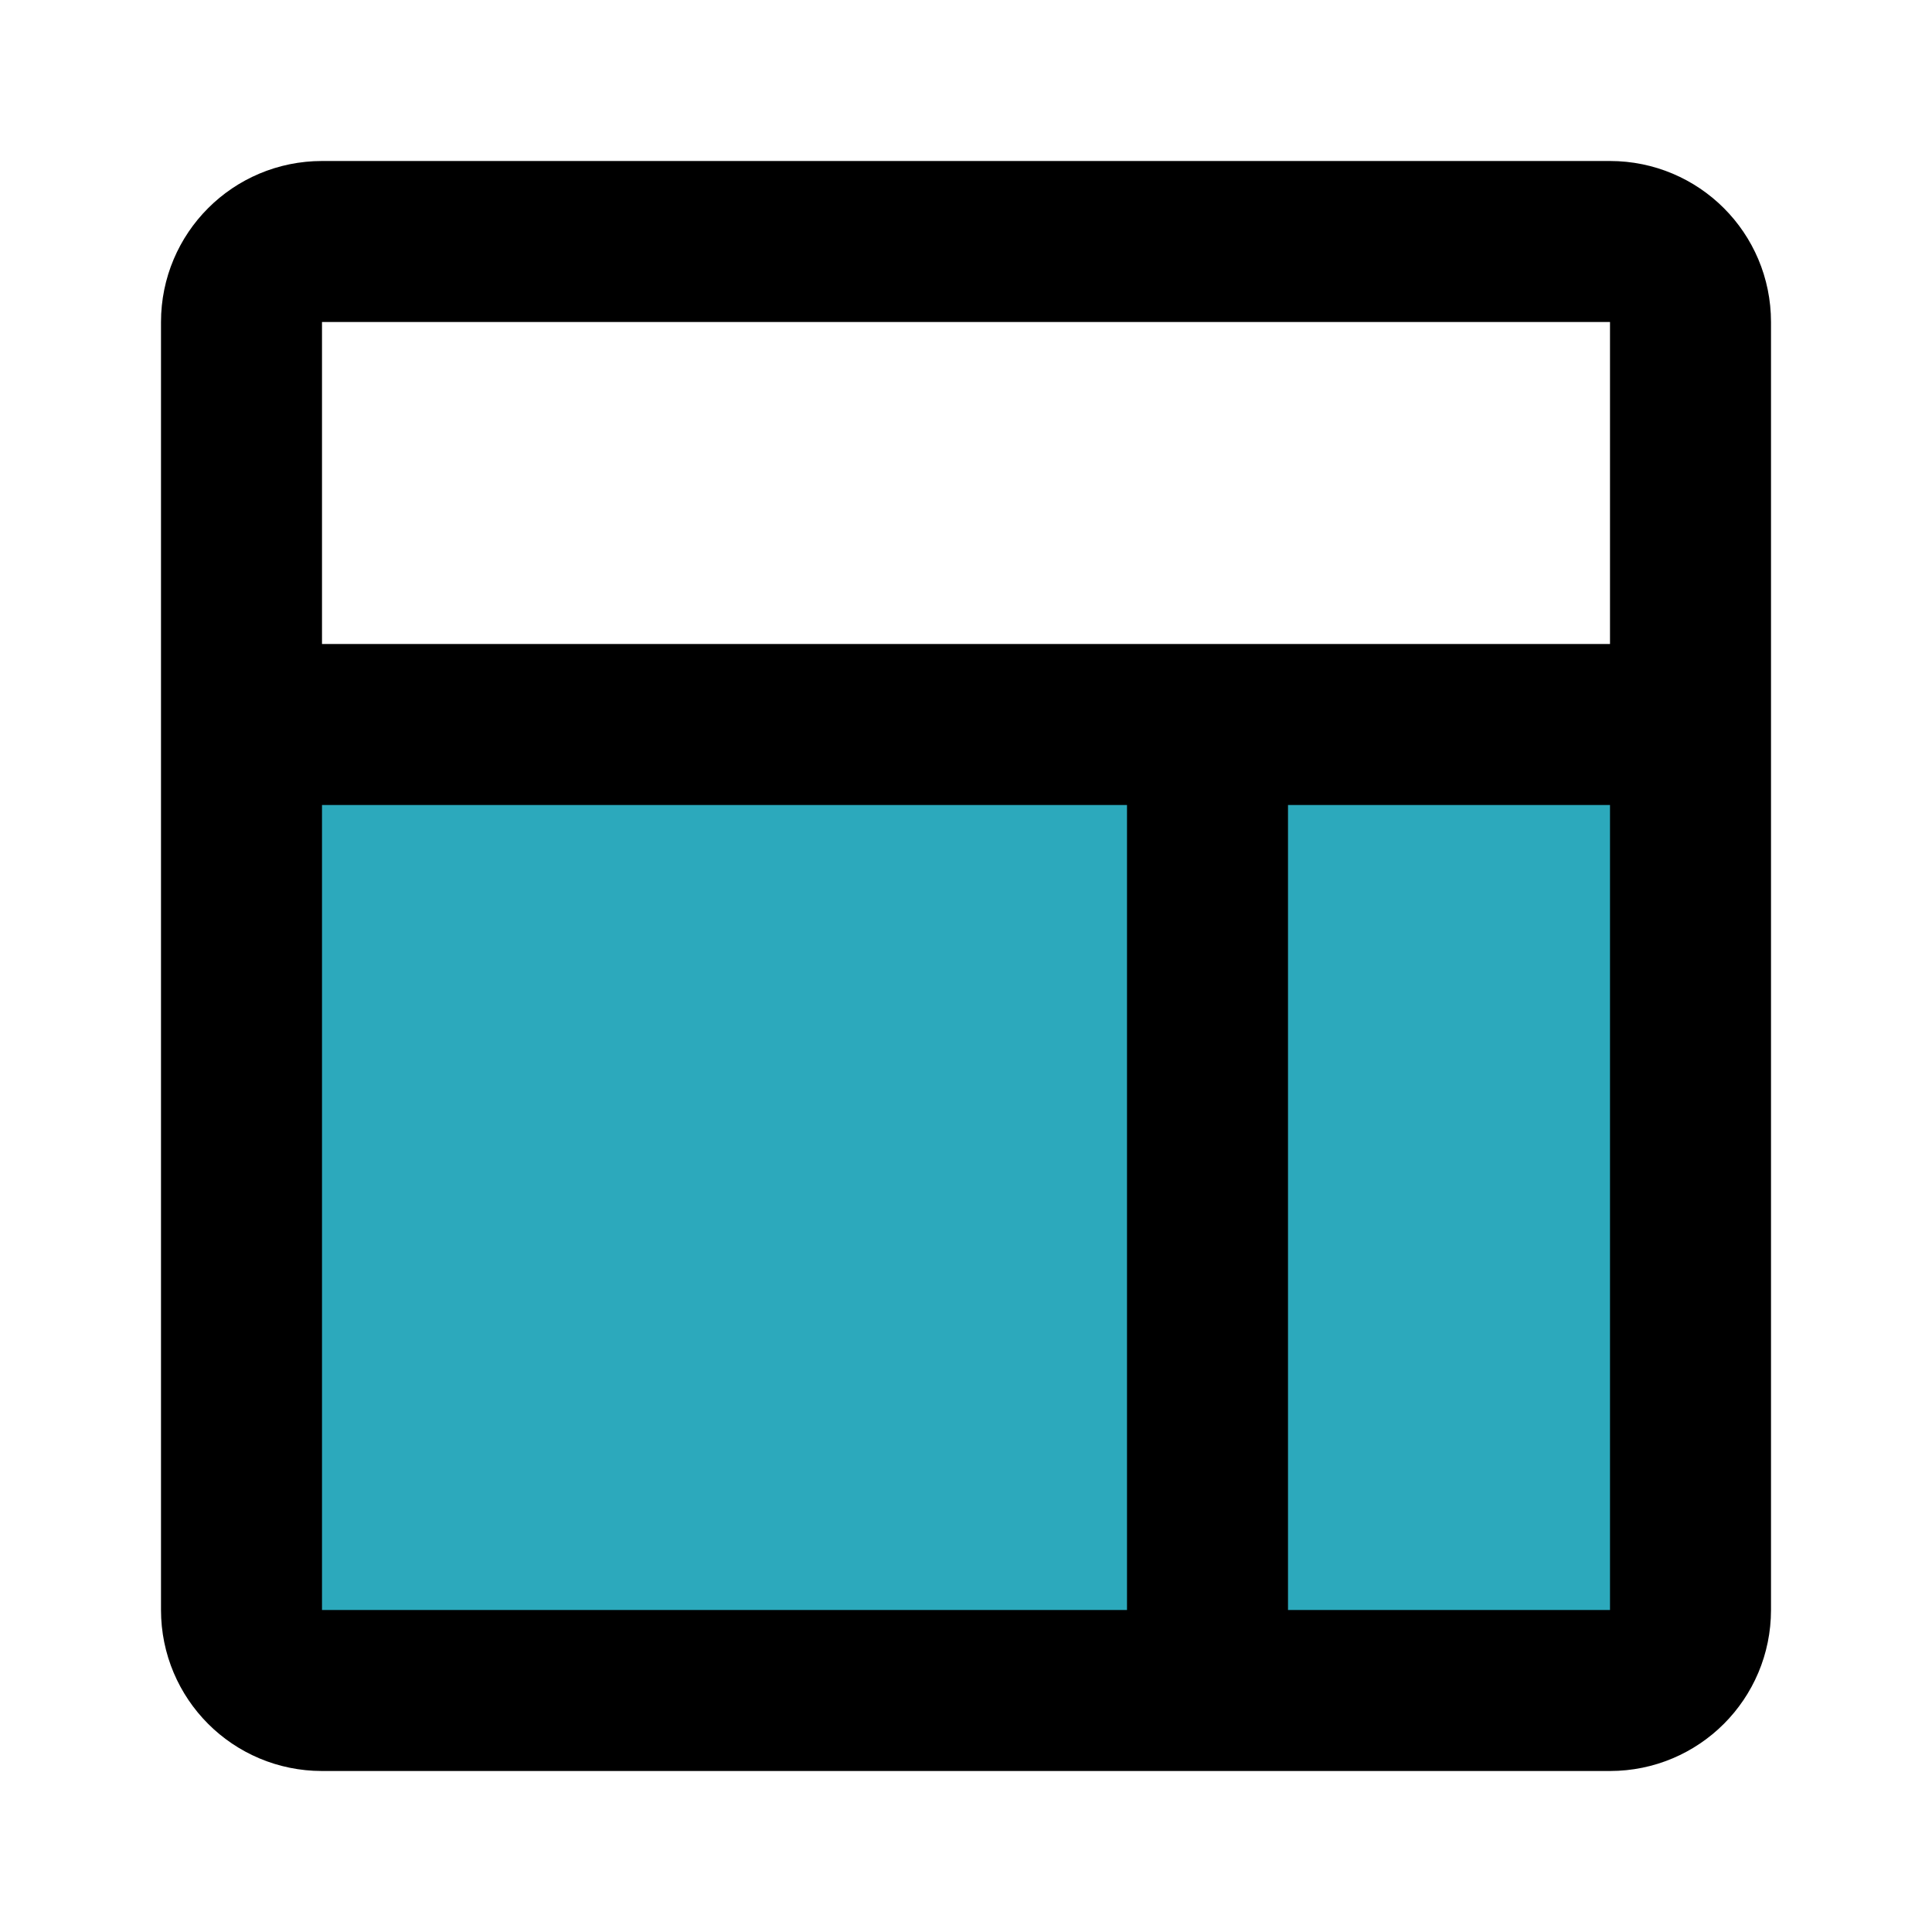
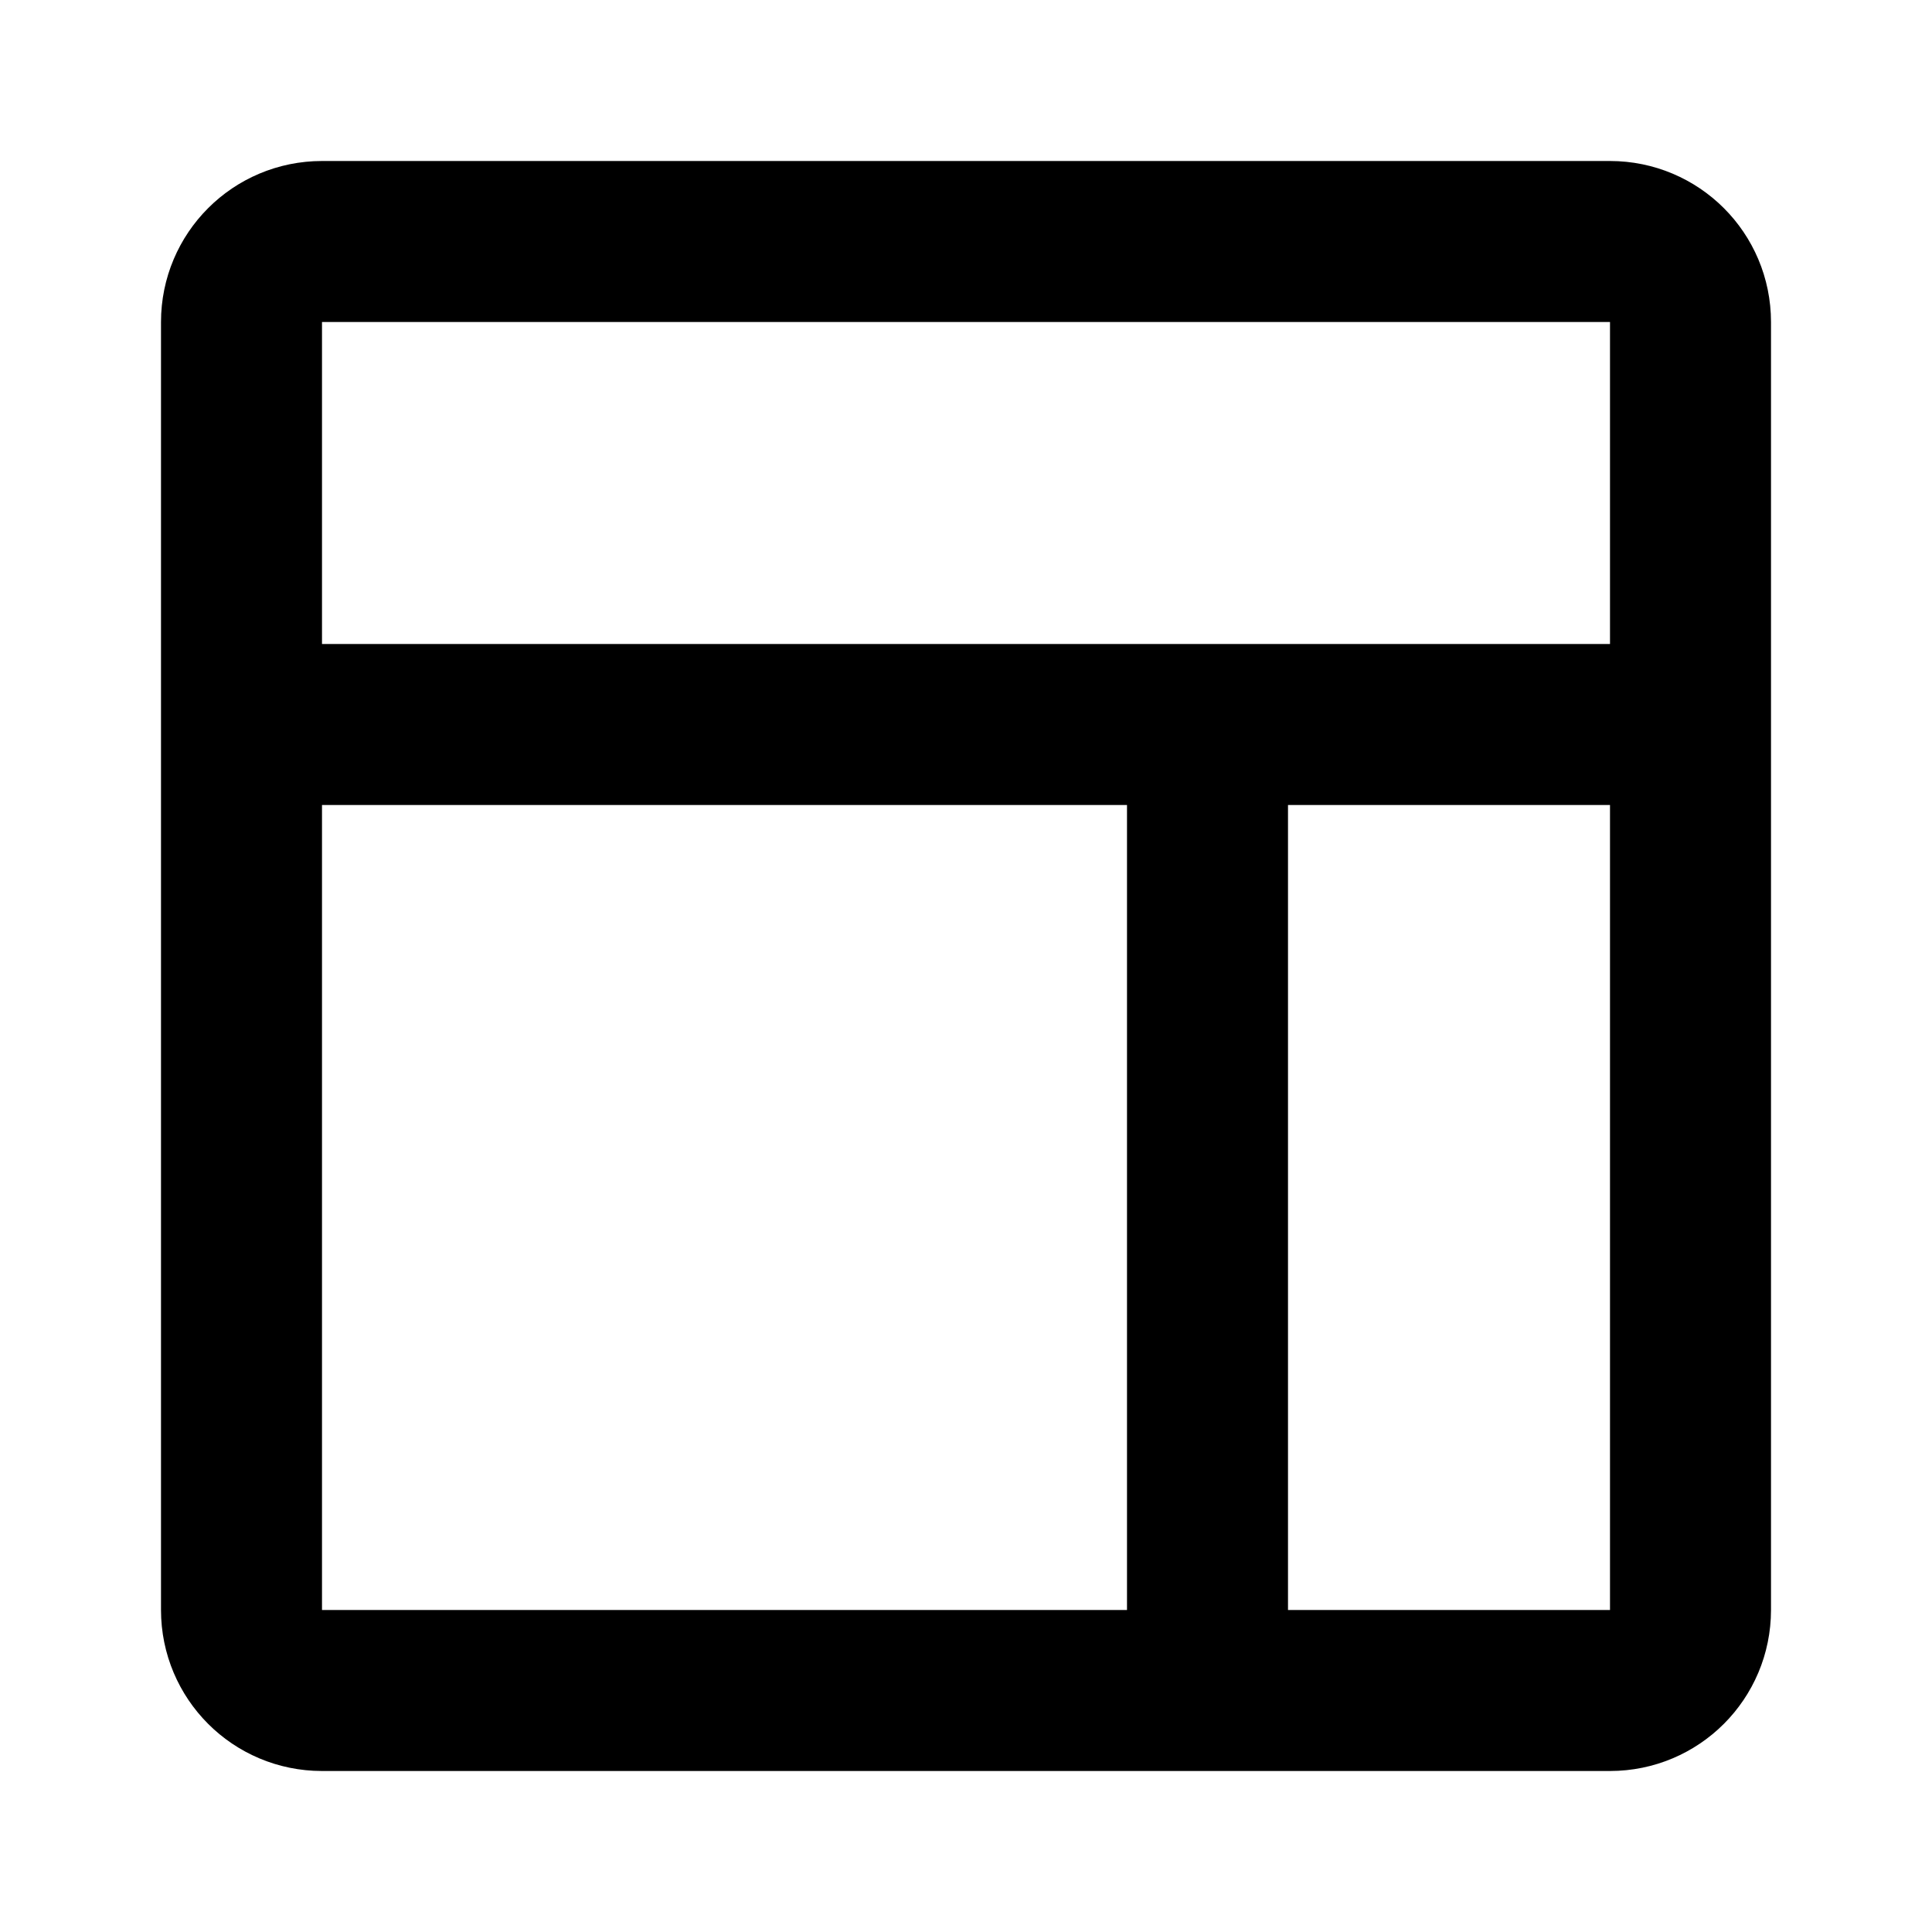
<svg xmlns="http://www.w3.org/2000/svg" width="48px" height="48px" viewBox="0 0 48 48" version="1.1">
  <g id="surface1">
-     <path style=" stroke:none;fill-rule:nonzero;fill:rgb(17.255%,66.275%,73.725%);fill-opacity:1;" d="M 6 18 L 42 18 L 42 40 C 42 41.105 41.105 42 40 42 L 8 42 C 6.895 42 6 41.105 6 40 Z M 6 18 " />
    <path style="fill:none;stroke-width:2;stroke-linecap:round;stroke-linejoin:round;stroke:rgb(0%,0%,0%);stroke-opacity:1;stroke-miterlimit:4;" d="M 3 9 L 21 9 M 15 9 L 15 20 M 21 20 L 21 4 C 21 3.447 20.553 3 20 3 L 4 3 C 3.447 3 3 3.447 3 4 L 3 20 C 3 20.553 3.447 21 4 21 L 20 21 C 20.553 21 21 20.553 21 20 Z M 21 20 " transform="matrix(2,0,0,2,0,0)" />
  </g>
</svg>